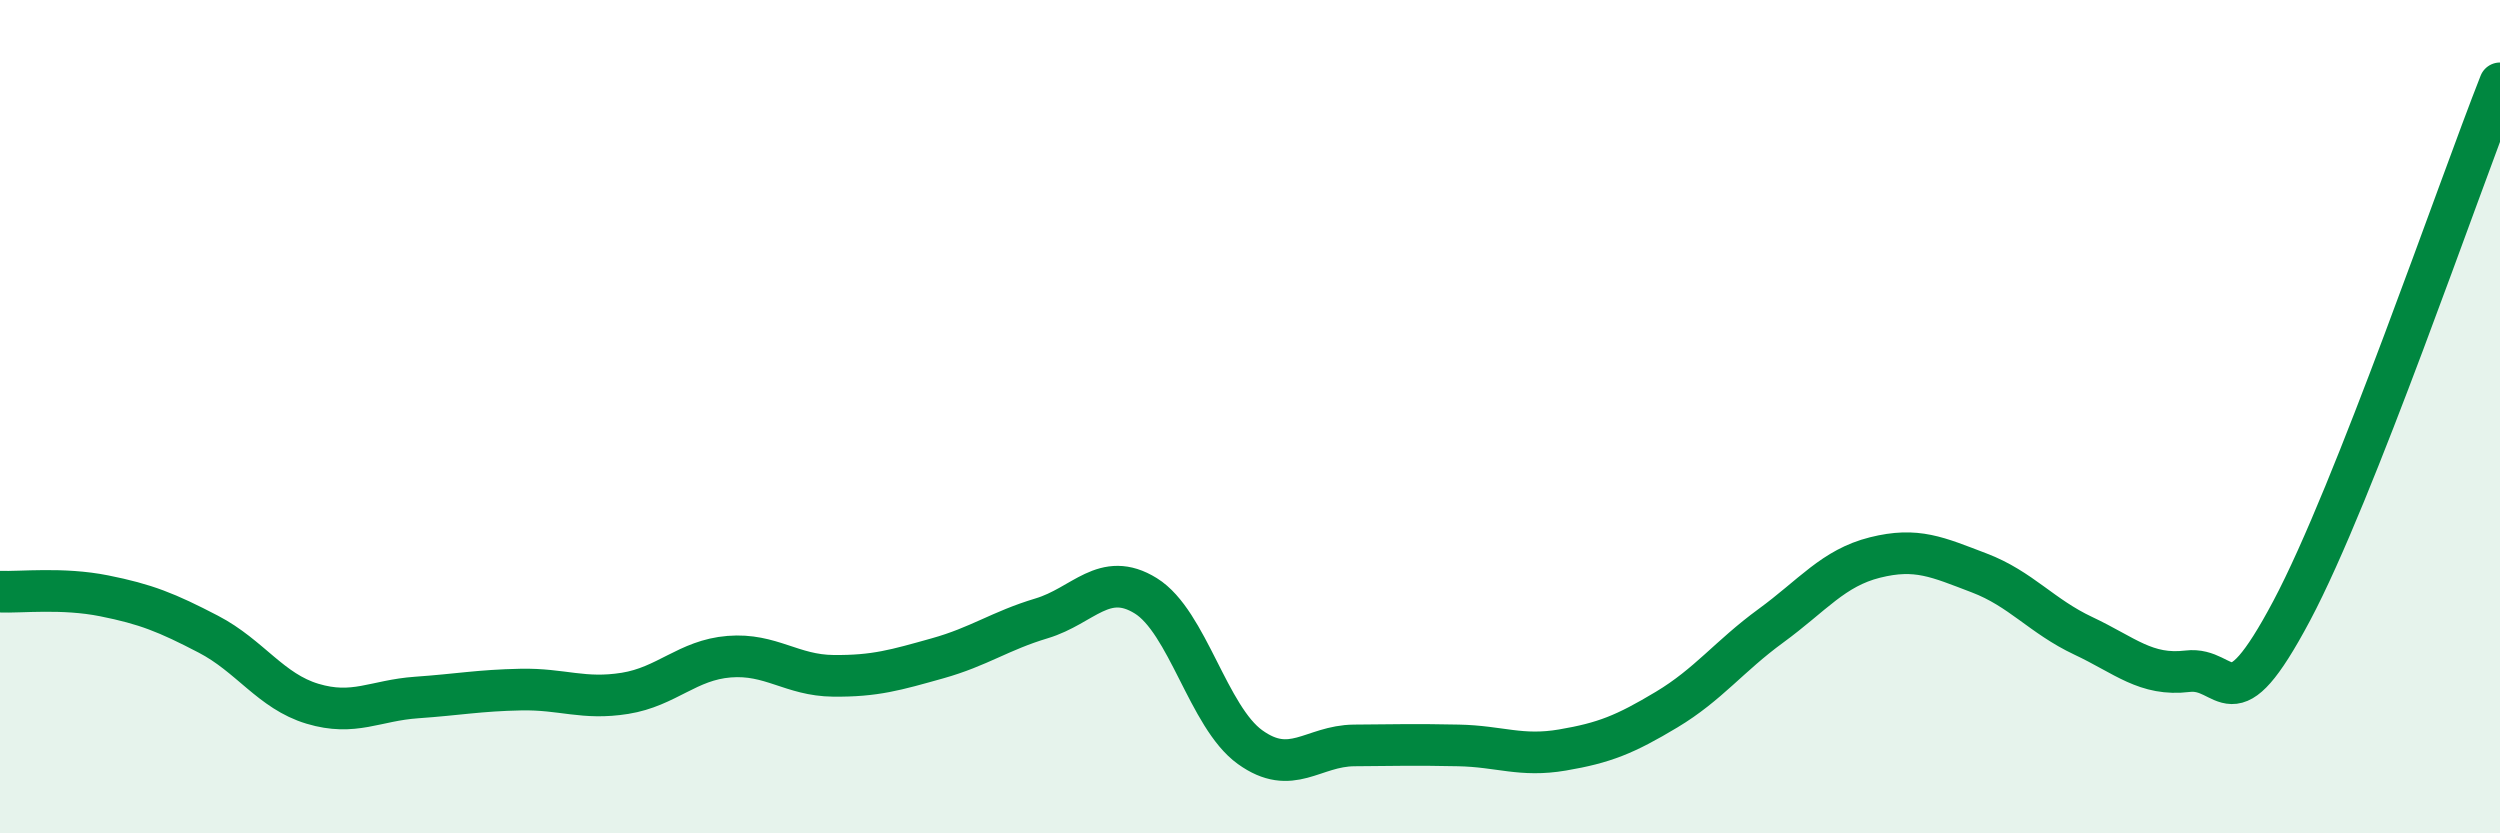
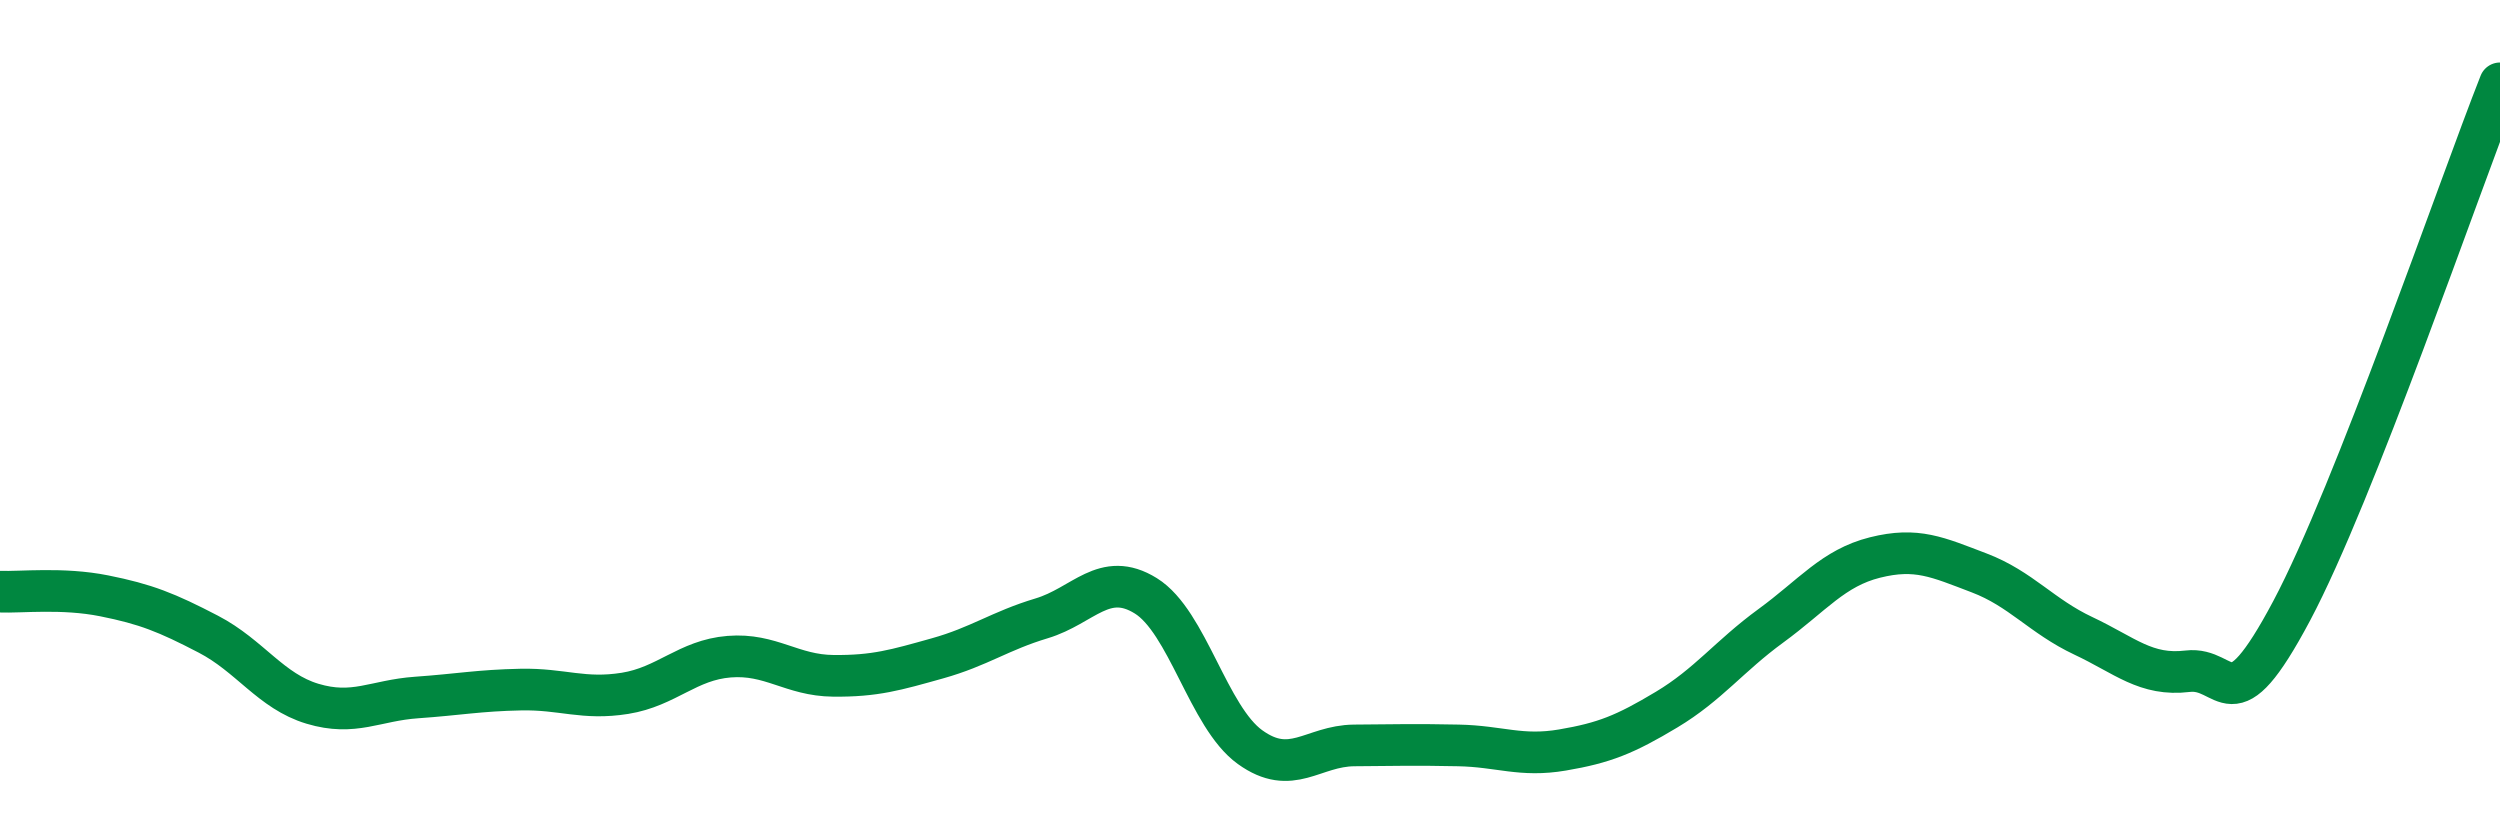
<svg xmlns="http://www.w3.org/2000/svg" width="60" height="20" viewBox="0 0 60 20">
-   <path d="M 0,14.2 C 0.5,14.22 1.5,14.1 2.5,14.3 C 3.5,14.5 4,14.7 5,15.22 C 6,15.74 6.5,16.59 7.5,16.89 C 8.5,17.19 9,16.81 10,16.74 C 11,16.67 11.5,16.57 12.5,16.55 C 13.5,16.53 14,16.8 15,16.64 C 16,16.48 16.5,15.84 17.5,15.76 C 18.5,15.68 19,16.21 20,16.22 C 21,16.23 21.5,16.08 22.5,15.8 C 23.5,15.52 24,15.14 25,14.84 C 26,14.54 26.5,13.68 27.5,14.3 C 28.5,14.92 29,17.21 30,17.93 C 31,18.65 31.5,17.9 32.5,17.89 C 33.5,17.88 34,17.87 35,17.89 C 36,17.91 36.5,18.17 37.5,18 C 38.5,17.83 39,17.63 40,17.03 C 41,16.43 41.5,15.75 42.5,15.02 C 43.5,14.29 44,13.63 45,13.38 C 46,13.13 46.5,13.37 47.5,13.75 C 48.5,14.13 49,14.79 50,15.26 C 51,15.73 51.5,16.23 52.5,16.11 C 53.5,15.99 53.5,17.48 55,14.66 C 56.5,11.84 59,4.53 60,2L60 20L0 20Z" fill="#008740" opacity="0.1" stroke-linecap="round" stroke-linejoin="round" />
  <path d="M 0,14.2 C 0.5,14.22 1.5,14.1 2.5,14.3 C 3.5,14.5 4,14.7 5,15.22 C 6,15.74 6.5,16.59 7.5,16.89 C 8.5,17.19 9,16.81 10,16.74 C 11,16.67 11.5,16.57 12.5,16.55 C 13.5,16.53 14,16.8 15,16.64 C 16,16.48 16.5,15.84 17.5,15.76 C 18.5,15.68 19,16.21 20,16.22 C 21,16.23 21.5,16.08 22.5,15.8 C 23.5,15.52 24,15.14 25,14.84 C 26,14.54 26.5,13.68 27.5,14.3 C 28.5,14.92 29,17.21 30,17.93 C 31,18.65 31.5,17.9 32.5,17.89 C 33.5,17.88 34,17.87 35,17.89 C 36,17.91 36.5,18.17 37.5,18 C 38.5,17.83 39,17.63 40,17.03 C 41,16.43 41.5,15.75 42.5,15.02 C 43.5,14.29 44,13.63 45,13.38 C 46,13.13 46.5,13.37 47.5,13.75 C 48.5,14.13 49,14.79 50,15.26 C 51,15.73 51.5,16.23 52.5,16.11 C 53.5,15.99 53.5,17.48 55,14.66 C 56.5,11.84 59,4.53 60,2" stroke="#008740" stroke-width="1" fill="none" stroke-linecap="round" stroke-linejoin="round" />
</svg>